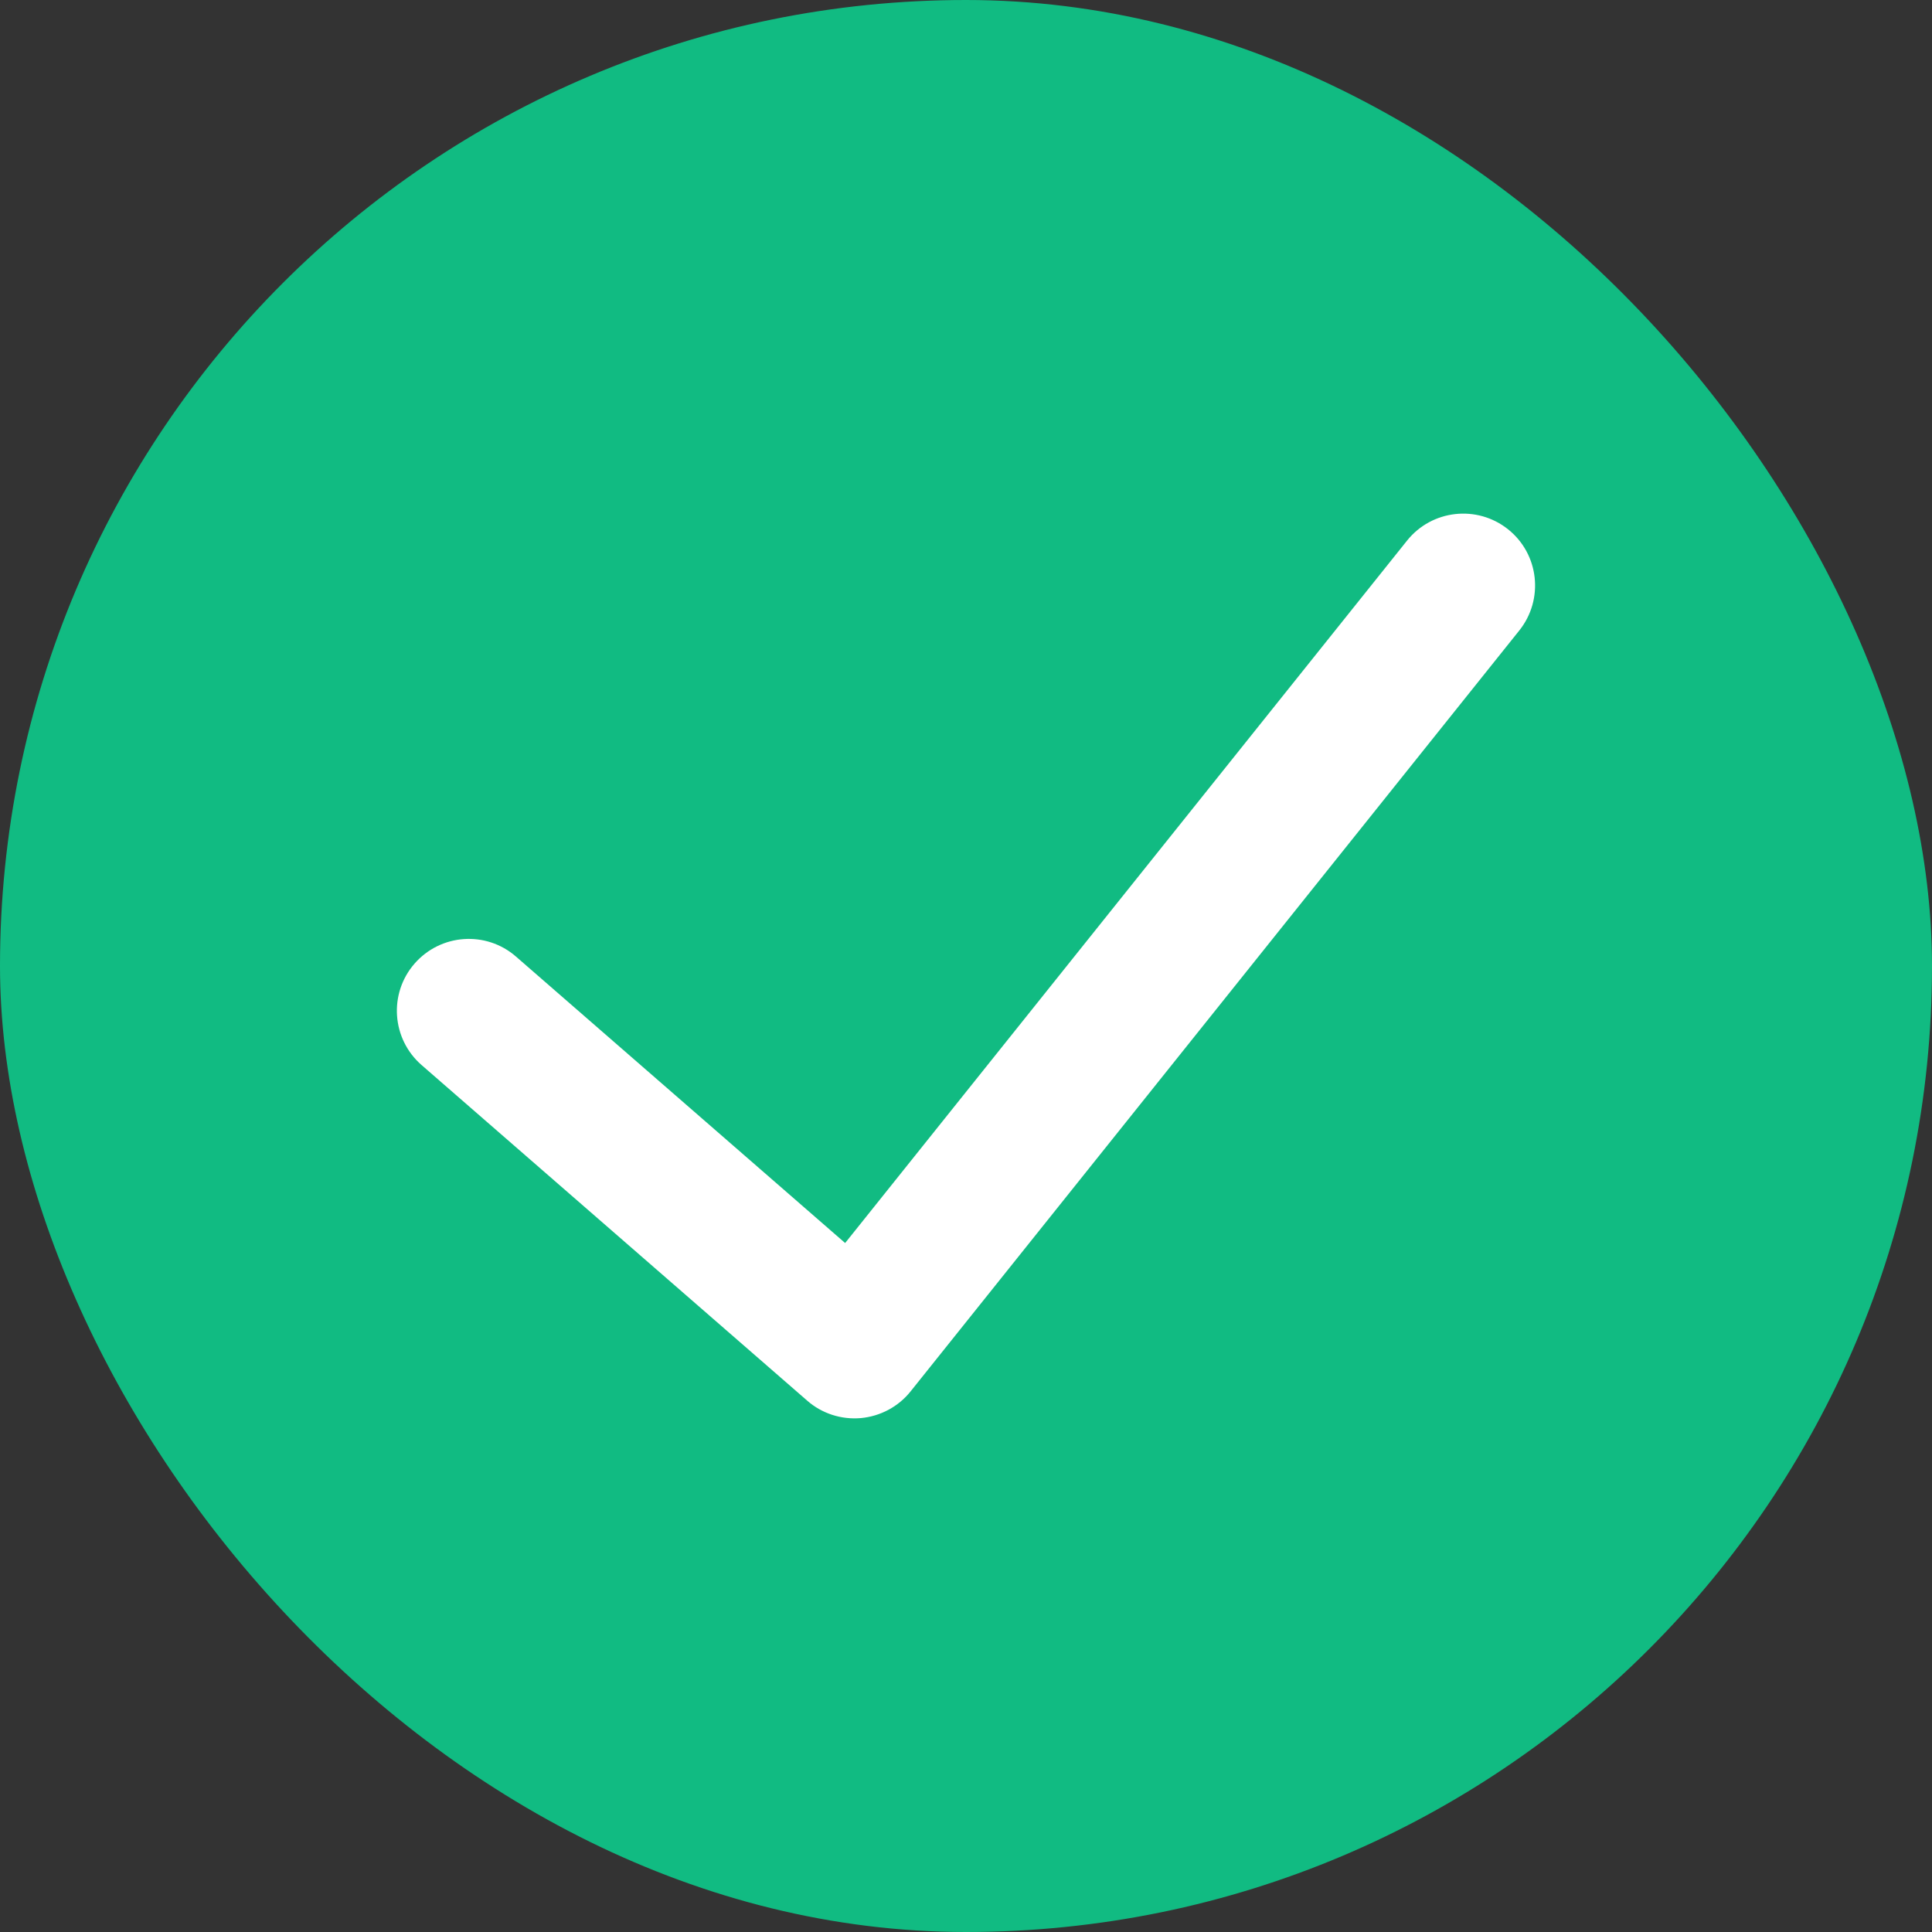
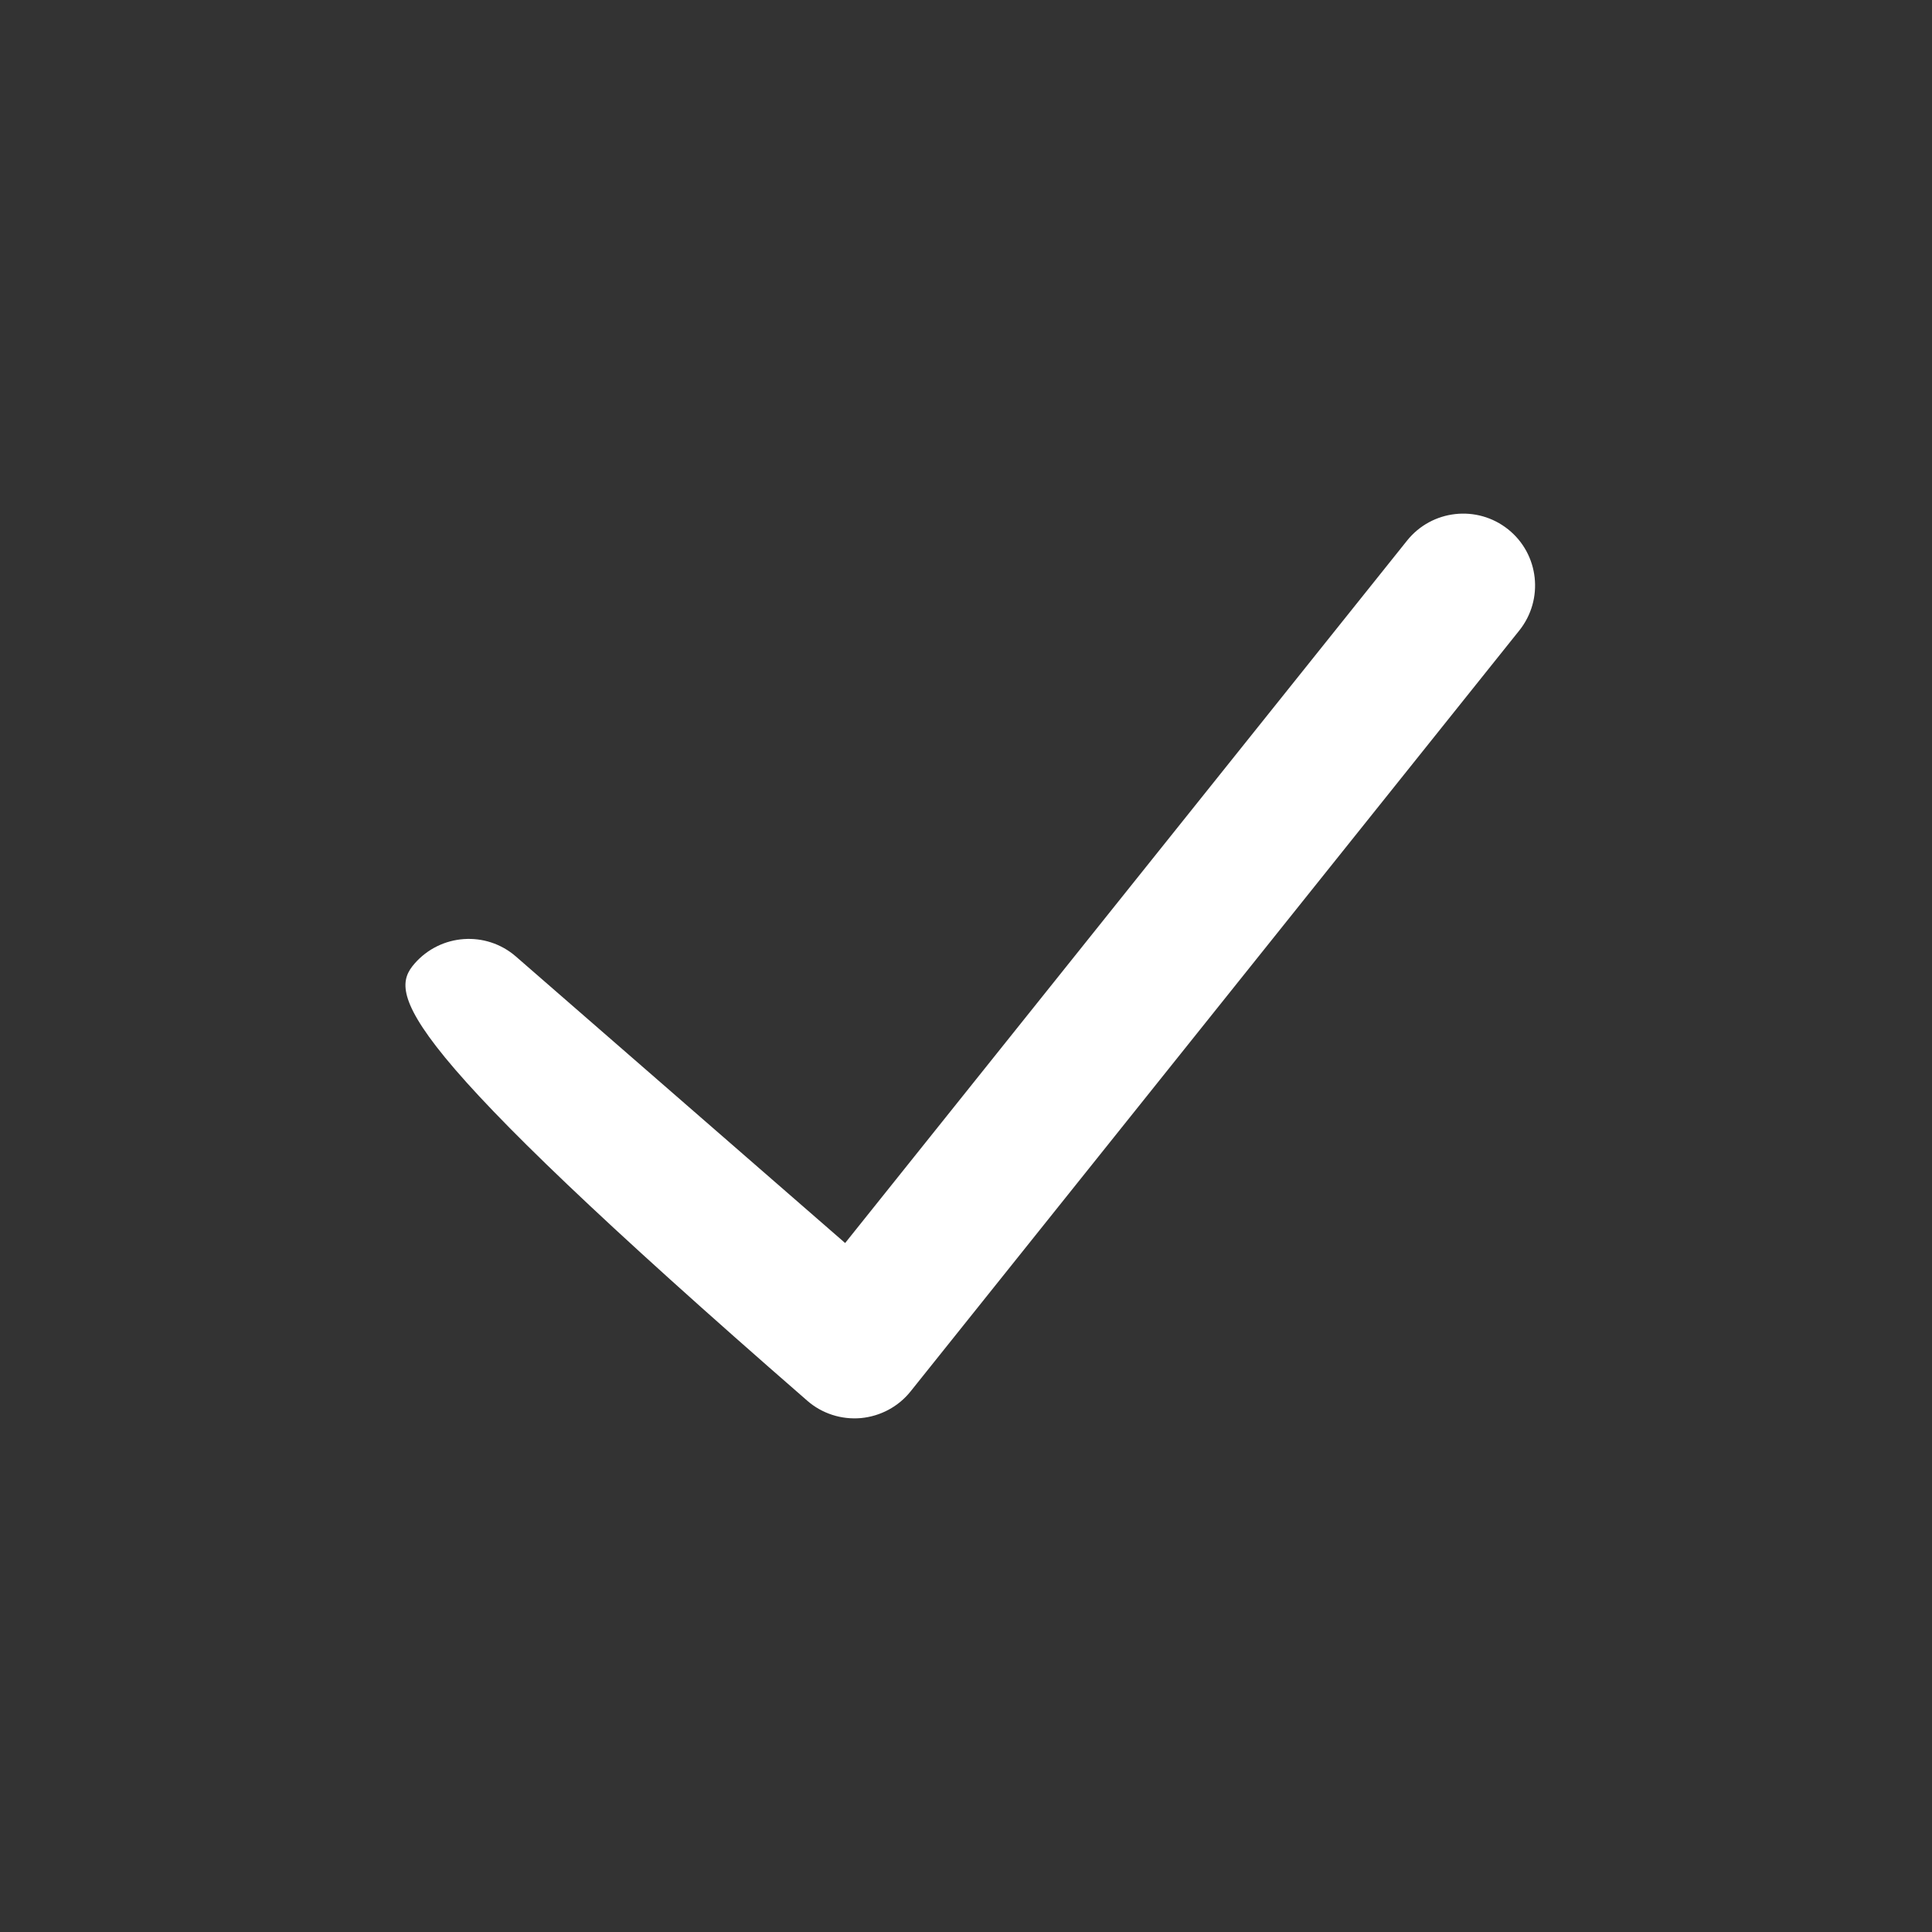
<svg xmlns="http://www.w3.org/2000/svg" width="18" height="18" viewBox="0 0 18 18" fill="none">
  <rect x="0" y="0" width="18" height="18" fill="#333333" stroke="none" />
-   <rect width="18" height="18" rx="9" fill="#11BB82" />
-   <path fill-rule="evenodd" clip-rule="evenodd" d="M14.051 4.932C14.34 5.163 14.386 5.585 14.155 5.874L8.484 12.963C8.37 13.106 8.202 13.195 8.021 13.212C7.839 13.228 7.658 13.17 7.521 13.05L3.928 9.923C3.649 9.68 3.619 9.257 3.862 8.978C4.105 8.699 4.528 8.669 4.807 8.912L7.874 11.581L13.109 5.037C13.34 4.748 13.762 4.701 14.051 4.932Z" fill="white" />
+   <path fill-rule="evenodd" clip-rule="evenodd" d="M14.051 4.932C14.34 5.163 14.386 5.585 14.155 5.874L8.484 12.963C8.37 13.106 8.202 13.195 8.021 13.212C7.839 13.228 7.658 13.17 7.521 13.05C3.649 9.68 3.619 9.257 3.862 8.978C4.105 8.699 4.528 8.669 4.807 8.912L7.874 11.581L13.109 5.037C13.34 4.748 13.762 4.701 14.051 4.932Z" fill="white" />
</svg>